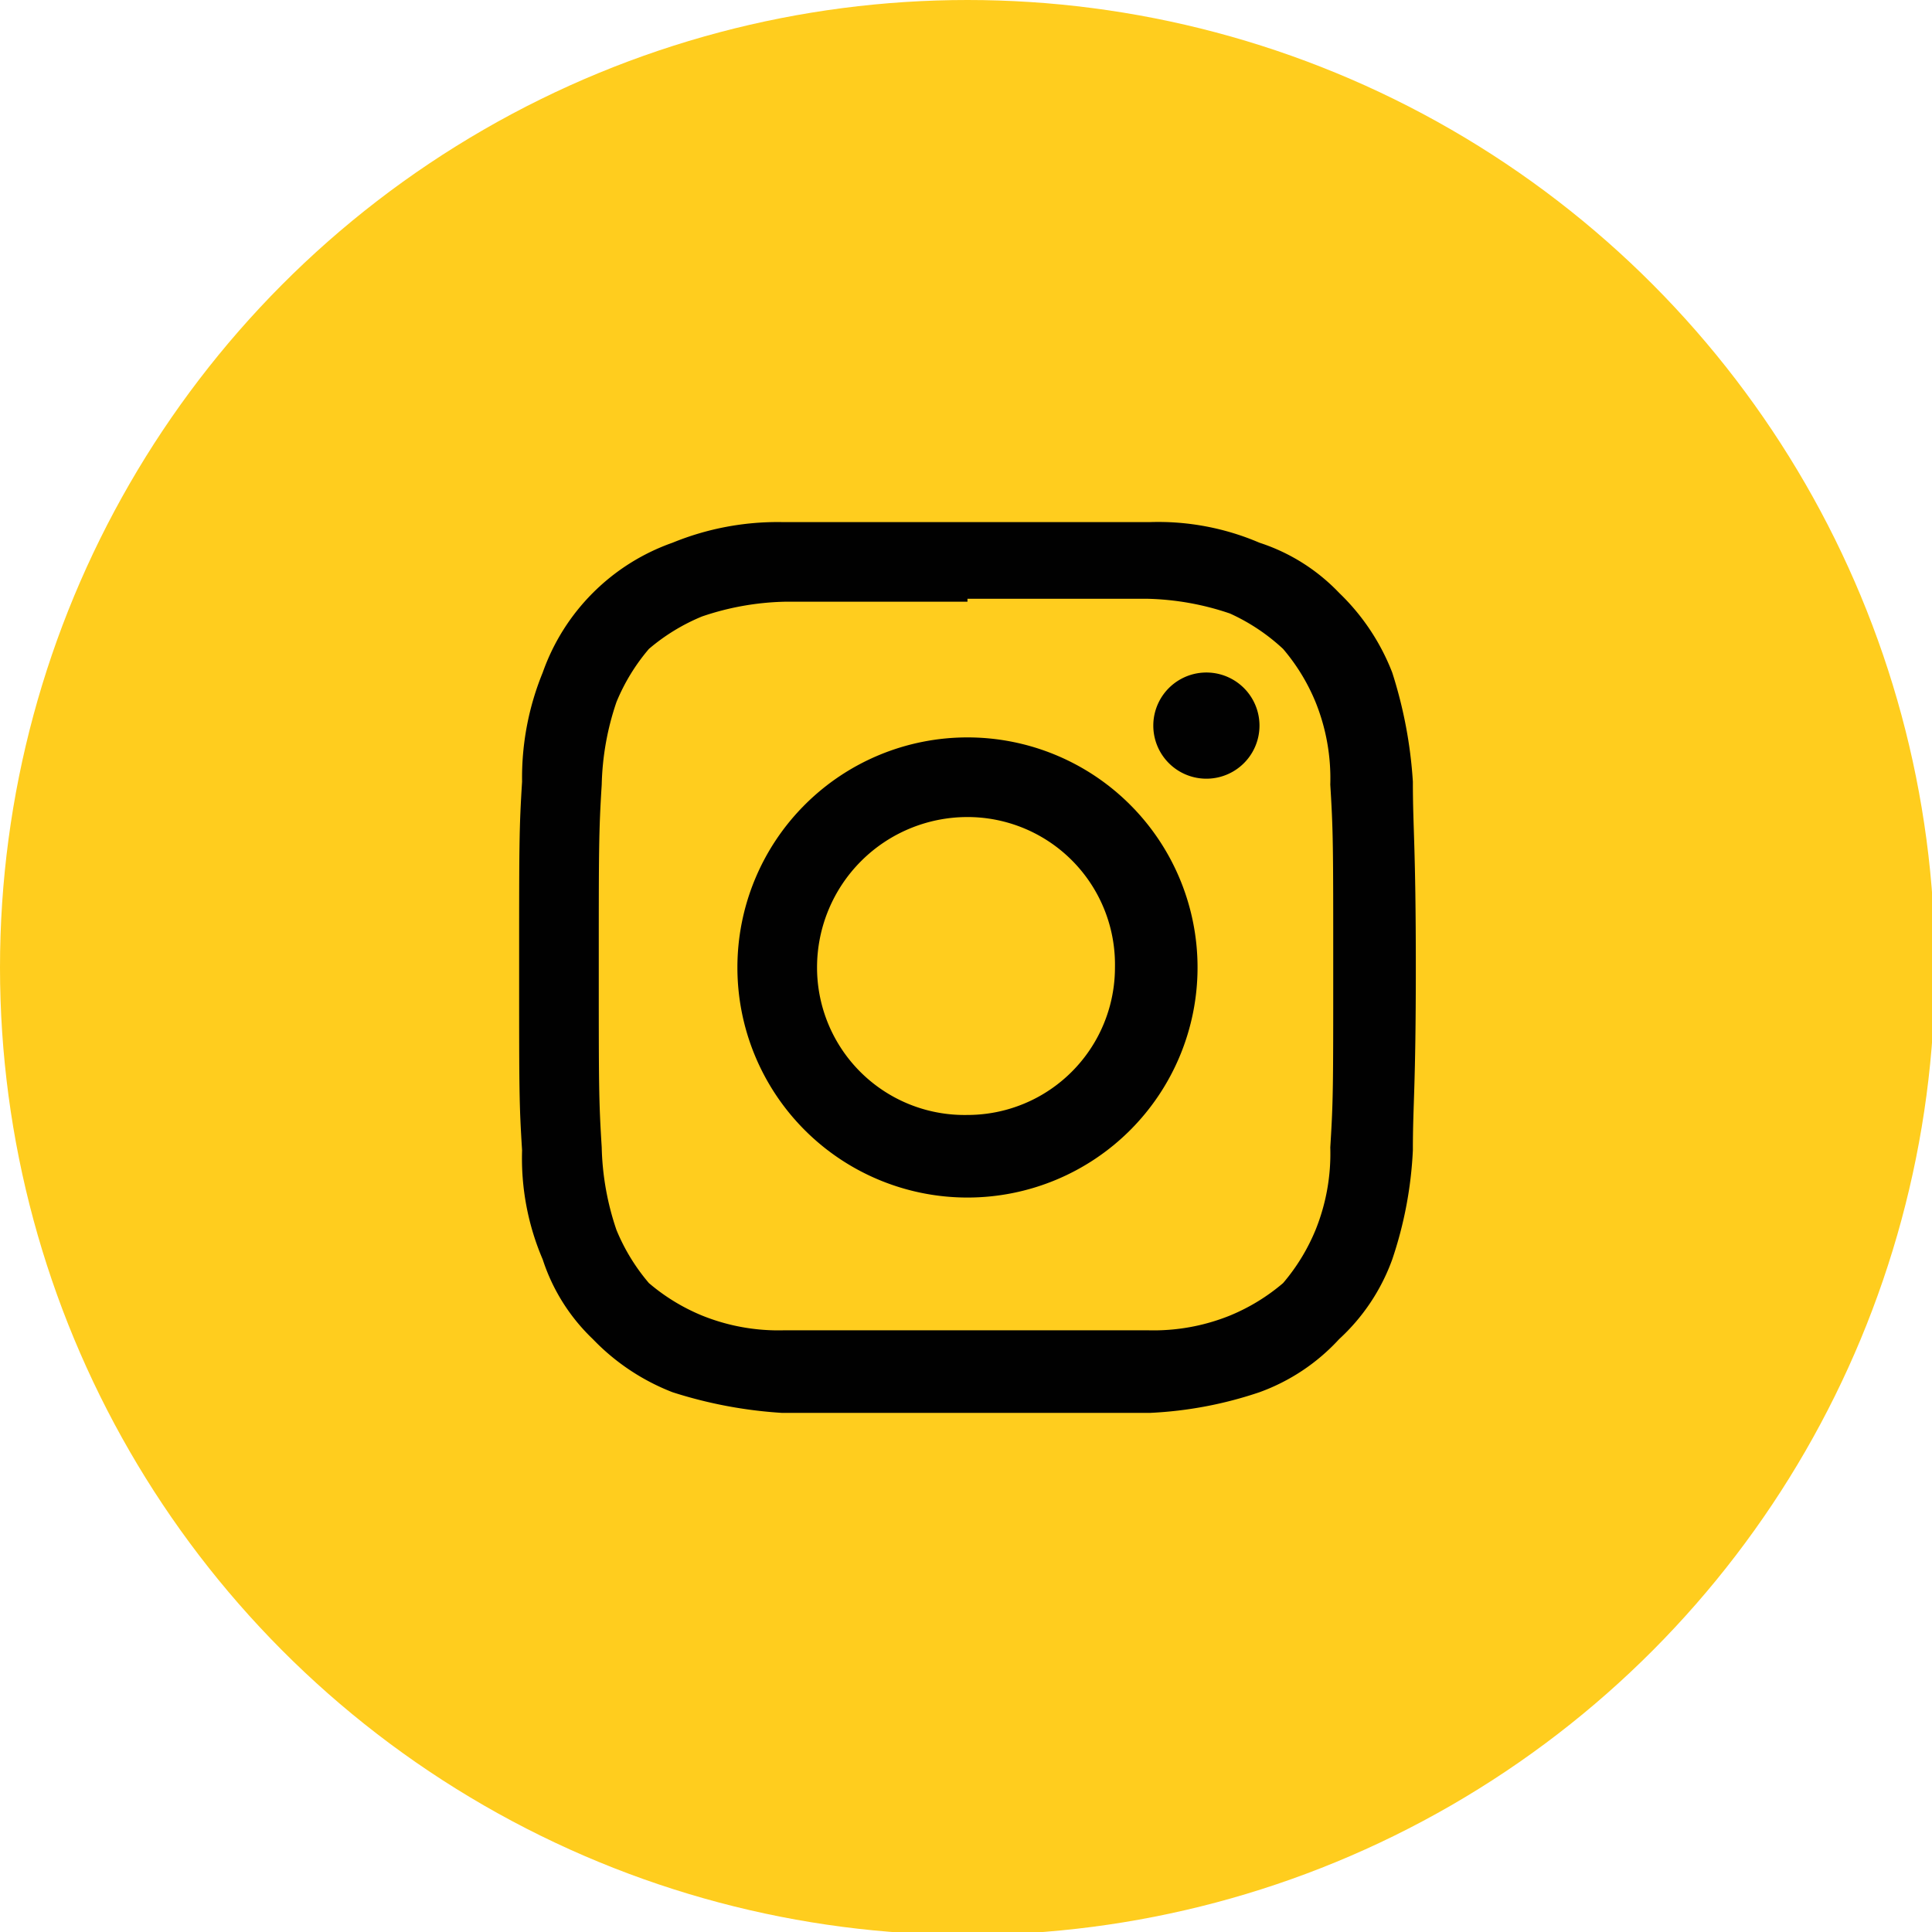
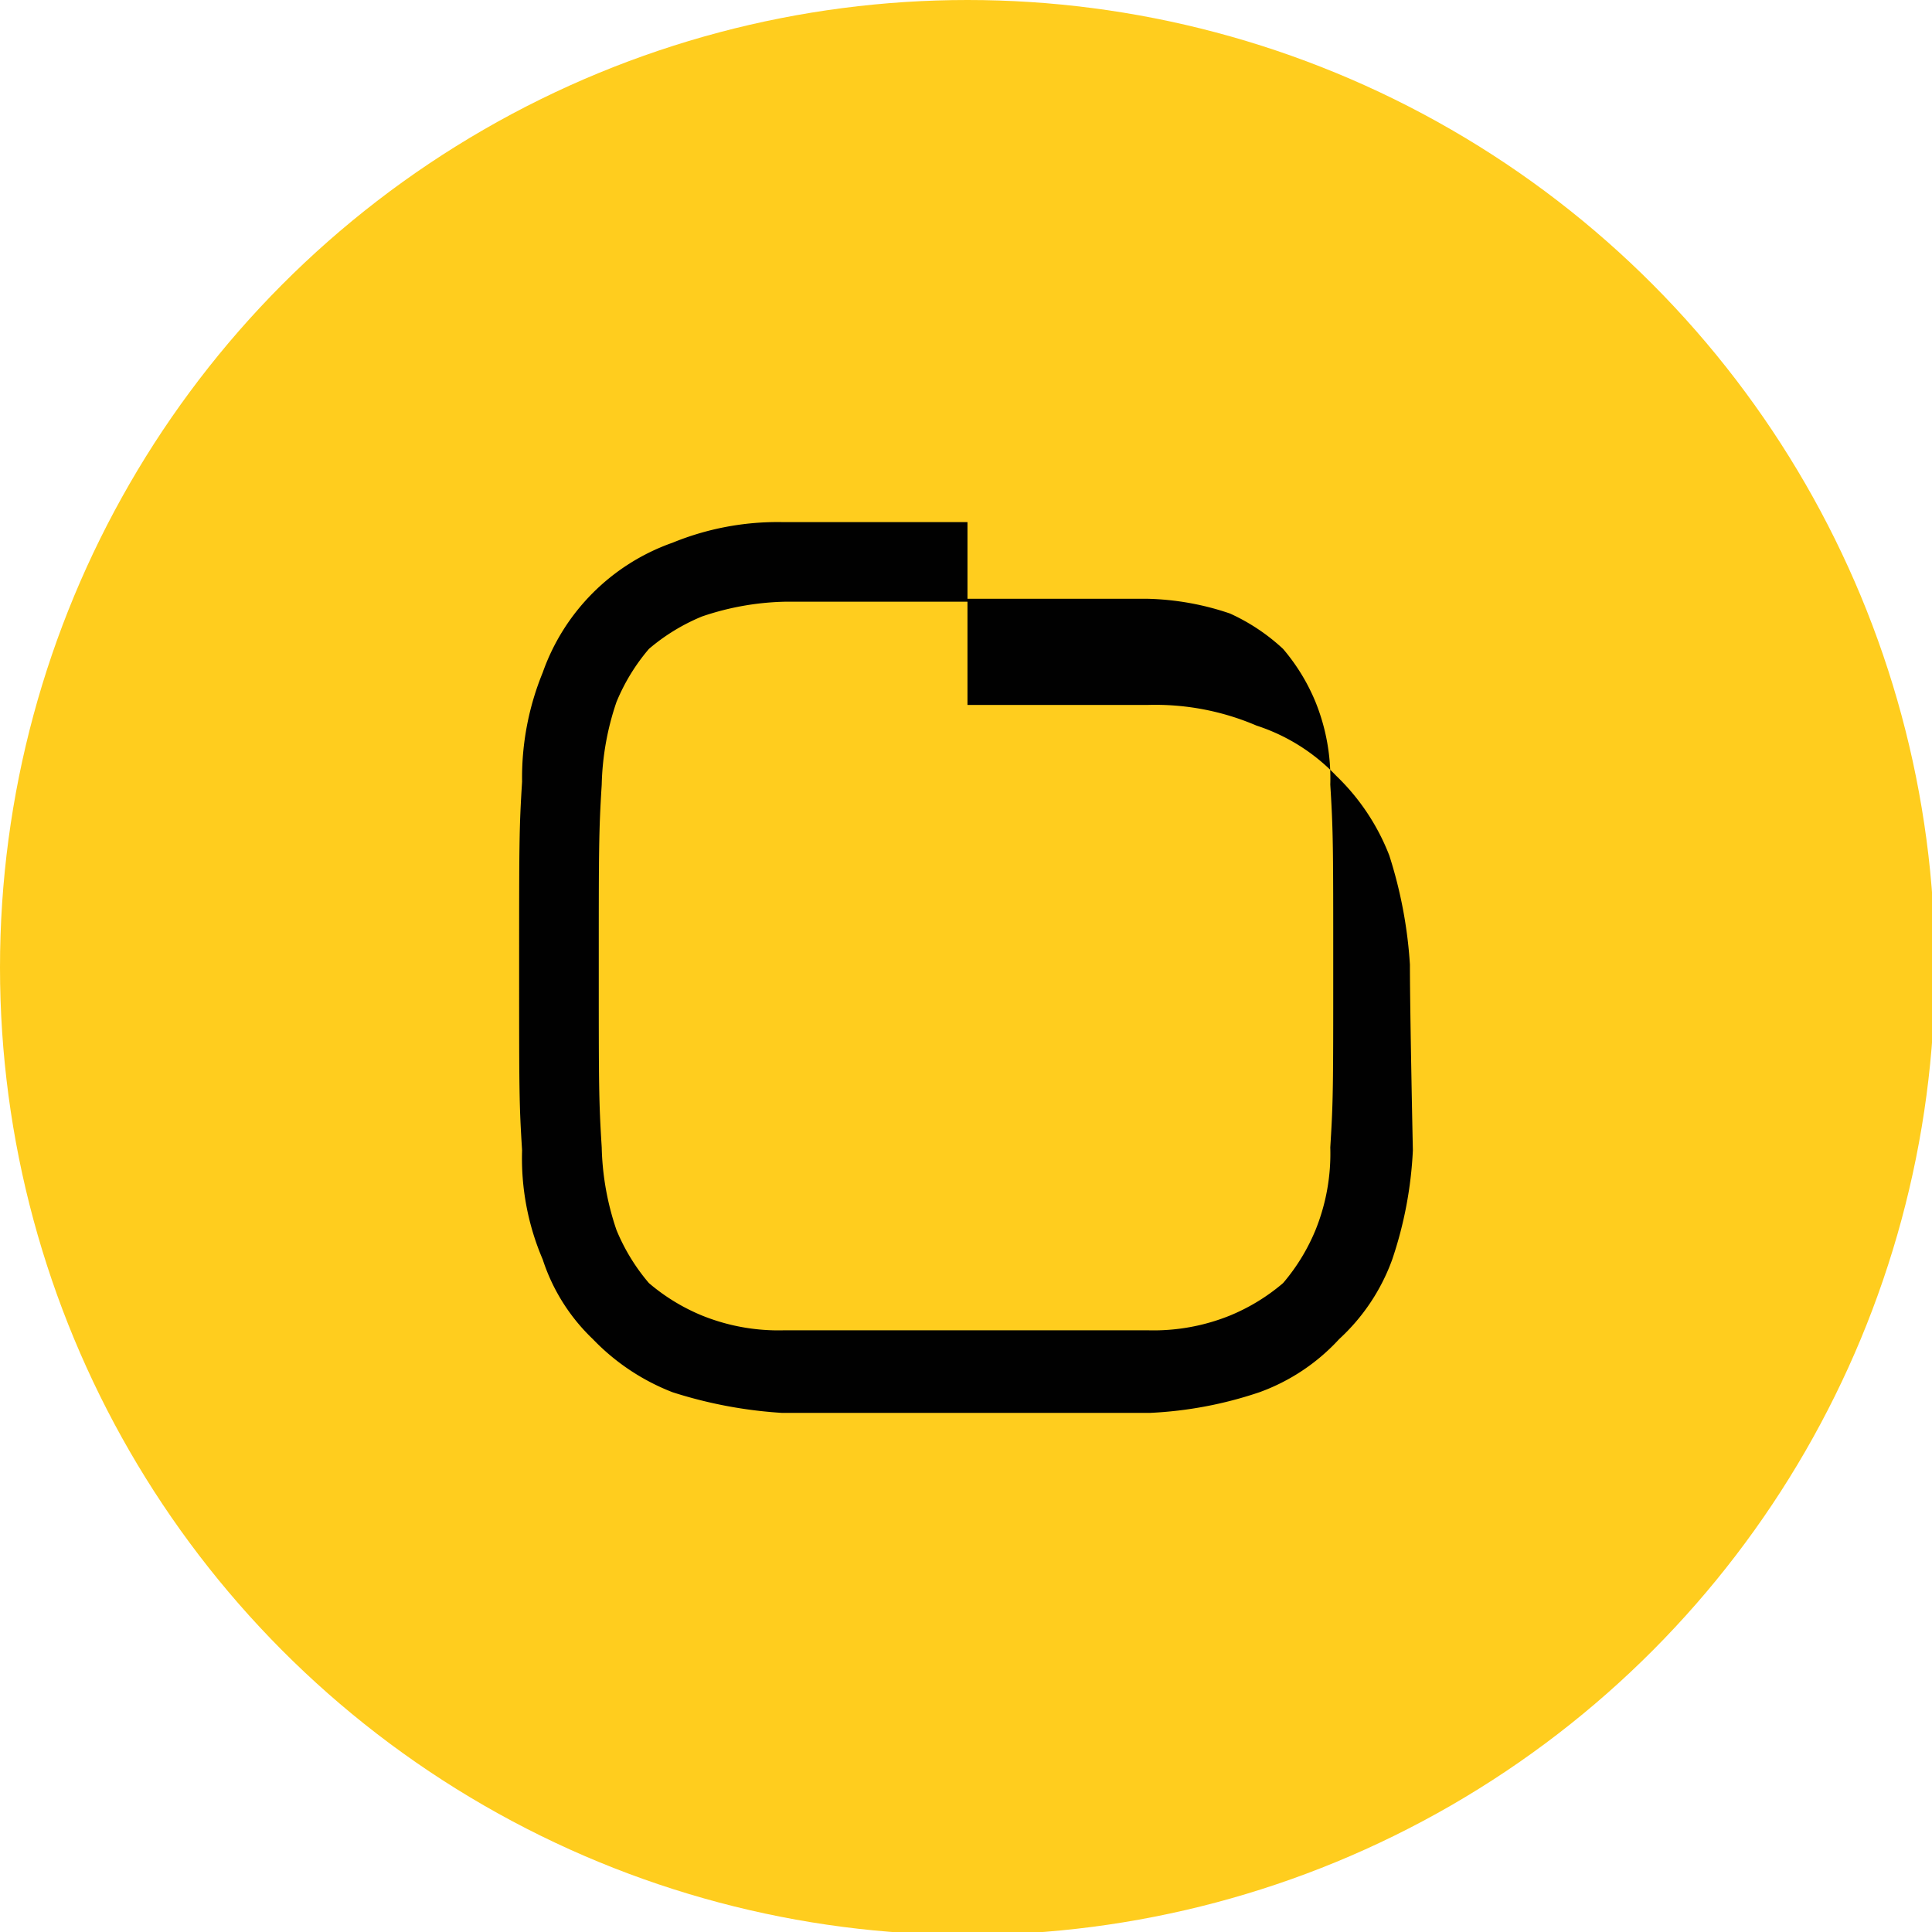
<svg xmlns="http://www.w3.org/2000/svg" id="Layer_1" data-name="Layer 1" viewBox="0 0 65.5 65.5">
  <defs>
    <style>.cls-1{fill:#ffcd1e;}.cls-2{fill:#010101;}</style>
  </defs>
  <circle class="cls-1" cx="32.8" cy="32.8" r="32.8" />
-   <path class="cls-2" d="M32.8,20.3h6.1a9.3,9.3,0,0,1,2.8.5A6.7,6.7,0,0,1,43.5,22a6.7,6.7,0,0,1,1.1,1.8,6.9,6.9,0,0,1,.5,2.8c.1,1.6.1,2.1.1,6.2s0,4.5-.1,6.1a6.9,6.9,0,0,1-.5,2.8,6.7,6.7,0,0,1-1.1,1.8,6.7,6.7,0,0,1-1.8,1.1,6.9,6.9,0,0,1-2.8.5H26.6a6.9,6.9,0,0,1-2.8-.5A6.7,6.7,0,0,1,22,43.5a6.7,6.7,0,0,1-1.1-1.8,9.3,9.3,0,0,1-.5-2.8c-.1-1.6-.1-2.1-.1-6.1s0-4.6.1-6.2a9.3,9.3,0,0,1,.5-2.8A6.7,6.7,0,0,1,22,22a6.7,6.7,0,0,1,1.8-1.1,9.3,9.3,0,0,1,2.8-.5h6.2m0-2.7H26.5a9.4,9.4,0,0,0-3.7.7,7.2,7.2,0,0,0-4.4,4.4,9.4,9.4,0,0,0-.7,3.7c-.1,1.6-.1,2.1-.1,6.3s0,4.6.1,6.2a8.7,8.7,0,0,0,.7,3.7,6.5,6.5,0,0,0,1.7,2.7,7.5,7.5,0,0,0,2.7,1.8,15.2,15.2,0,0,0,3.7.7H39a13.5,13.5,0,0,0,3.7-.7,6.8,6.8,0,0,0,2.7-1.8,6.8,6.8,0,0,0,1.8-2.7,13.5,13.5,0,0,0,.7-3.7c0-1.6.1-2.1.1-6.2s-.1-4.7-.1-6.3a15.2,15.2,0,0,0-.7-3.7,7.5,7.5,0,0,0-1.8-2.7,6.5,6.5,0,0,0-2.7-1.7,8.7,8.7,0,0,0-3.7-.7H32.8" />
-   <path class="cls-2" d="M32.8,25a7.8,7.8,0,1,0,7.8,7.8A7.8,7.8,0,0,0,32.8,25m0,12.8a5,5,0,0,1-5.1-5,5.1,5.1,0,0,1,5.1-5.1,5,5,0,0,1,5,5.1,5,5,0,0,1-5,5" />
-   <path class="cls-2" d="M42.7,24.6a1.8,1.8,0,1,1-3.6,0,1.8,1.8,0,0,1,3.6,0" />
+   <path class="cls-2" d="M32.8,20.3h6.1a9.3,9.3,0,0,1,2.8.5A6.7,6.7,0,0,1,43.5,22a6.7,6.7,0,0,1,1.1,1.8,6.9,6.9,0,0,1,.5,2.8c.1,1.6.1,2.1.1,6.2s0,4.5-.1,6.1a6.9,6.9,0,0,1-.5,2.8,6.7,6.7,0,0,1-1.1,1.8,6.7,6.7,0,0,1-1.8,1.1,6.9,6.9,0,0,1-2.8.5H26.6a6.9,6.9,0,0,1-2.8-.5A6.7,6.7,0,0,1,22,43.5a6.7,6.7,0,0,1-1.1-1.8,9.3,9.3,0,0,1-.5-2.8c-.1-1.6-.1-2.1-.1-6.1s0-4.6.1-6.2a9.3,9.3,0,0,1,.5-2.8A6.7,6.7,0,0,1,22,22a6.7,6.7,0,0,1,1.8-1.1,9.3,9.3,0,0,1,2.8-.5h6.2m0-2.7H26.5a9.4,9.4,0,0,0-3.7.7,7.2,7.2,0,0,0-4.4,4.4,9.4,9.4,0,0,0-.7,3.7c-.1,1.6-.1,2.1-.1,6.3s0,4.6.1,6.2a8.7,8.7,0,0,0,.7,3.7,6.5,6.5,0,0,0,1.7,2.7,7.5,7.5,0,0,0,2.7,1.8,15.2,15.2,0,0,0,3.7.7H39a13.5,13.5,0,0,0,3.7-.7,6.8,6.8,0,0,0,2.7-1.8,6.8,6.8,0,0,0,1.8-2.7,13.5,13.5,0,0,0,.7-3.7s-.1-4.7-.1-6.3a15.2,15.2,0,0,0-.7-3.7,7.5,7.5,0,0,0-1.8-2.7,6.5,6.5,0,0,0-2.7-1.7,8.7,8.7,0,0,0-3.7-.7H32.8" />
</svg>